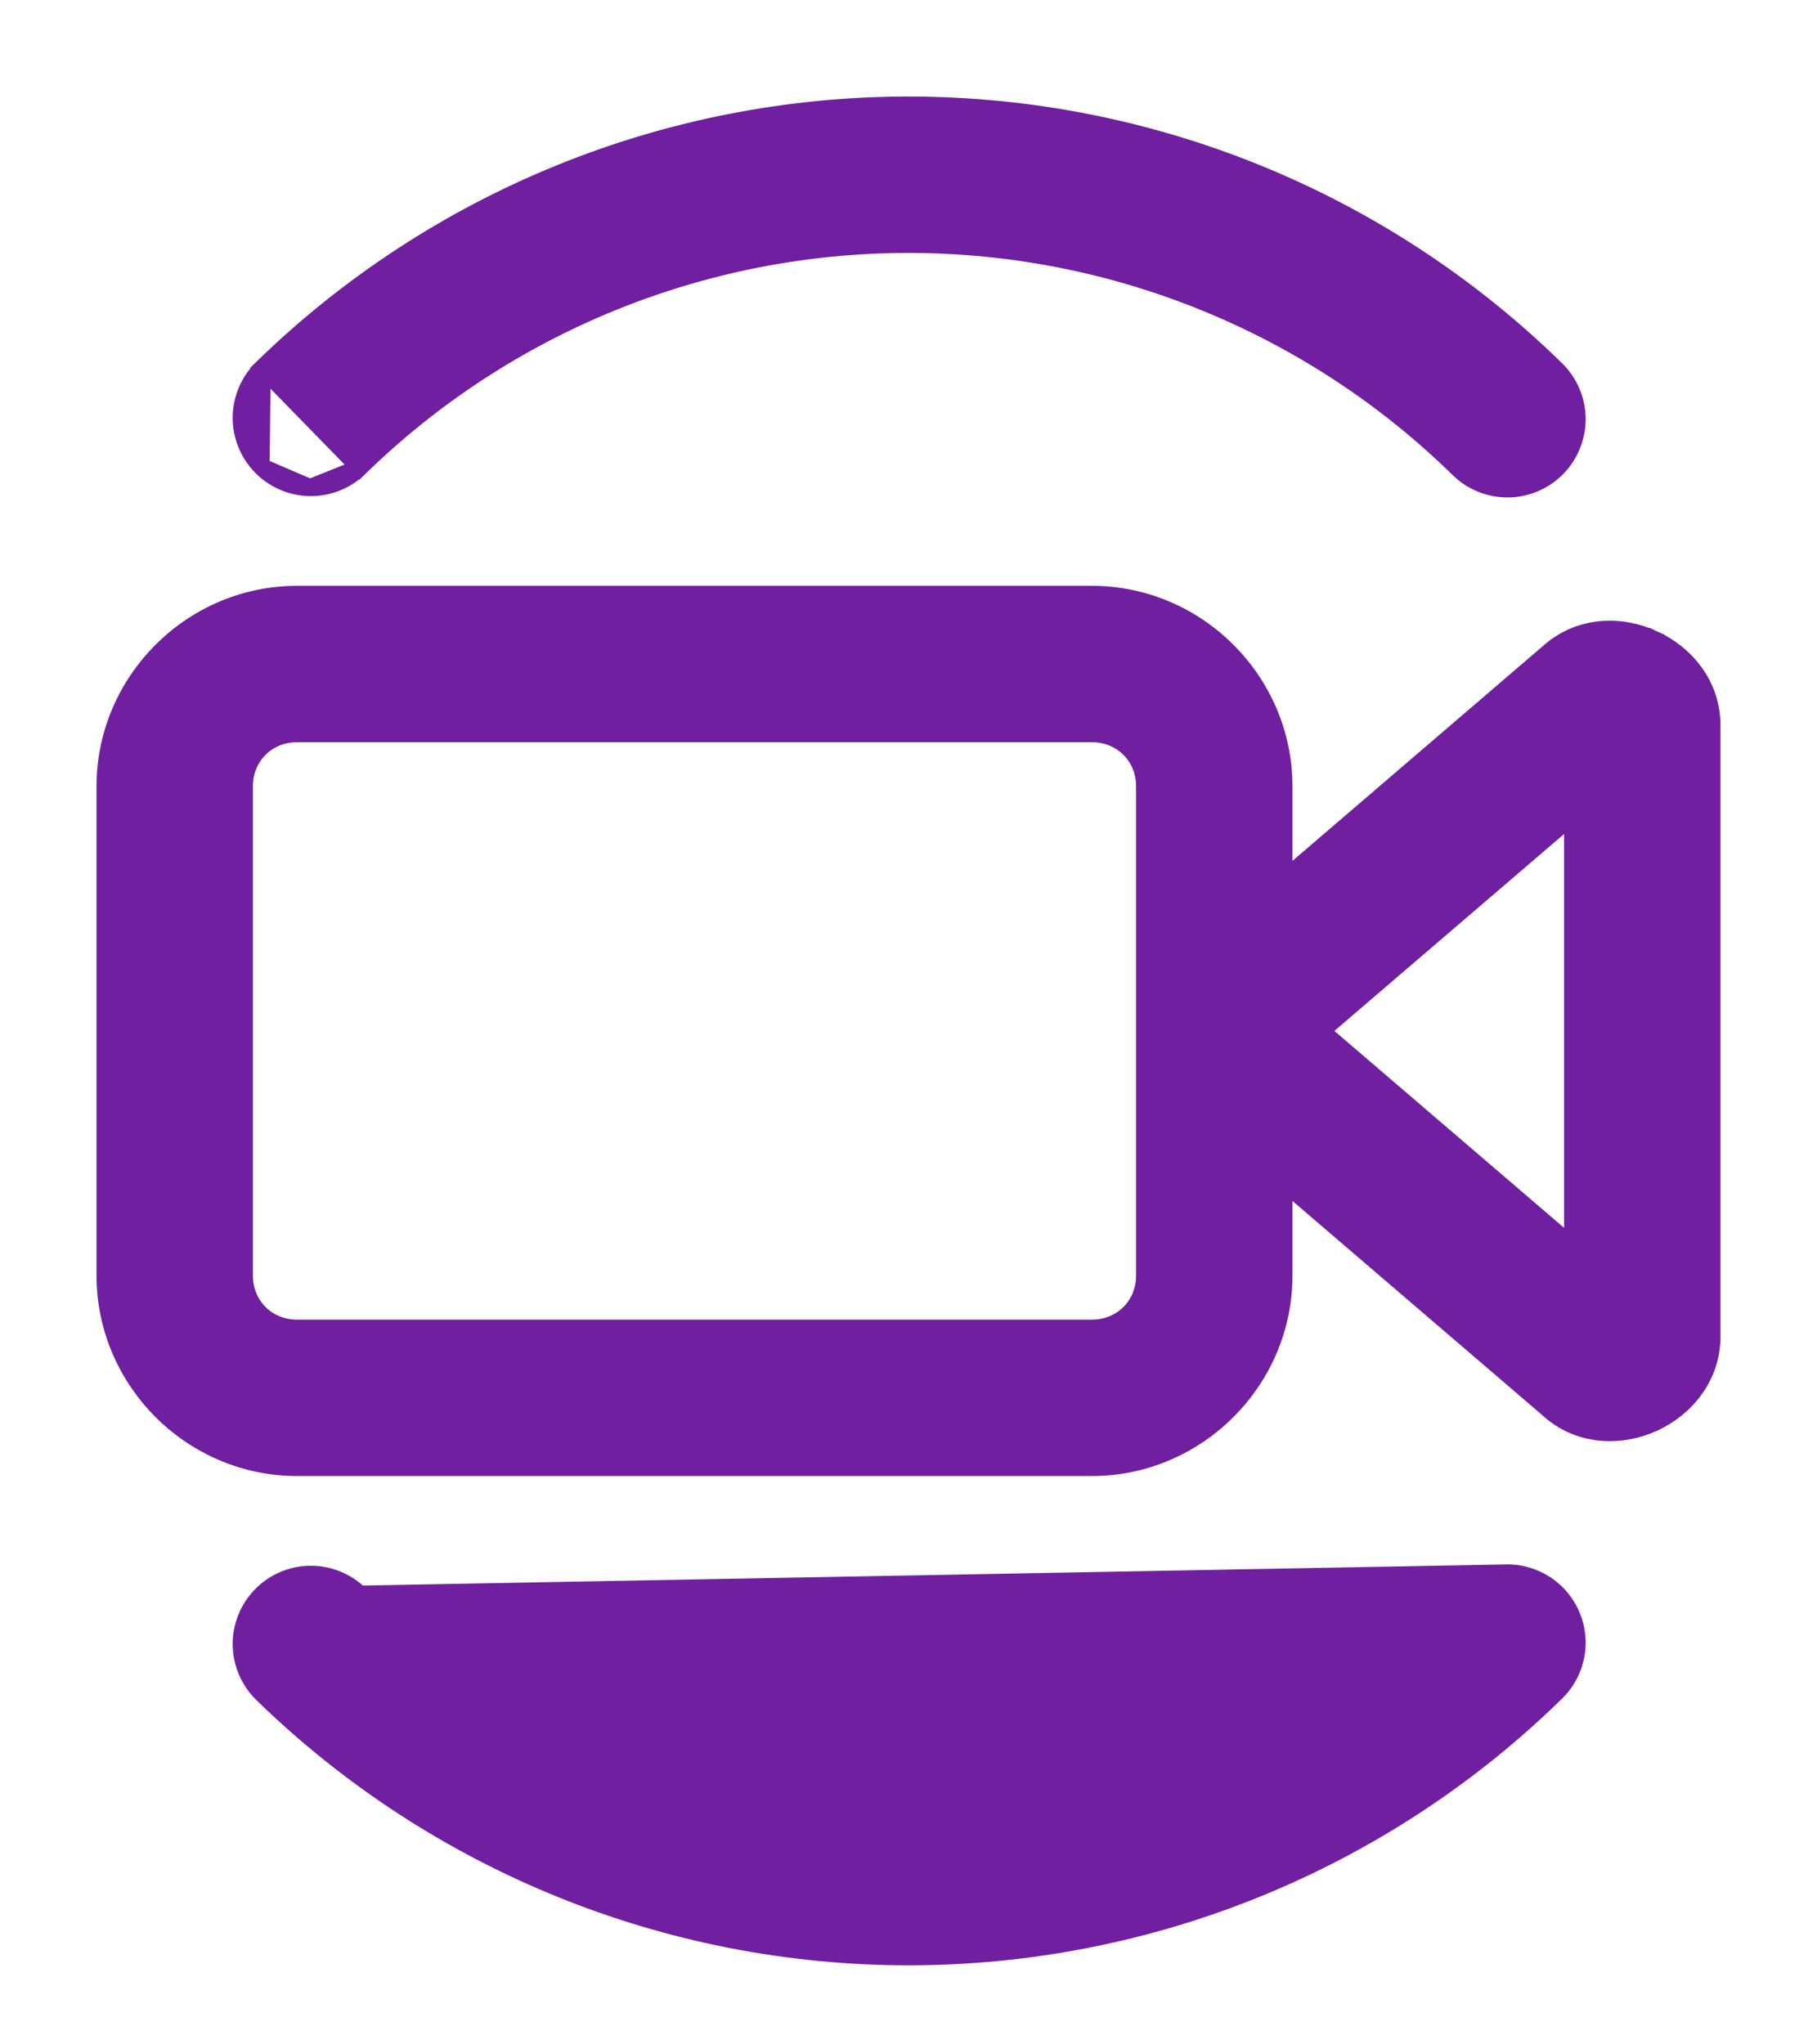
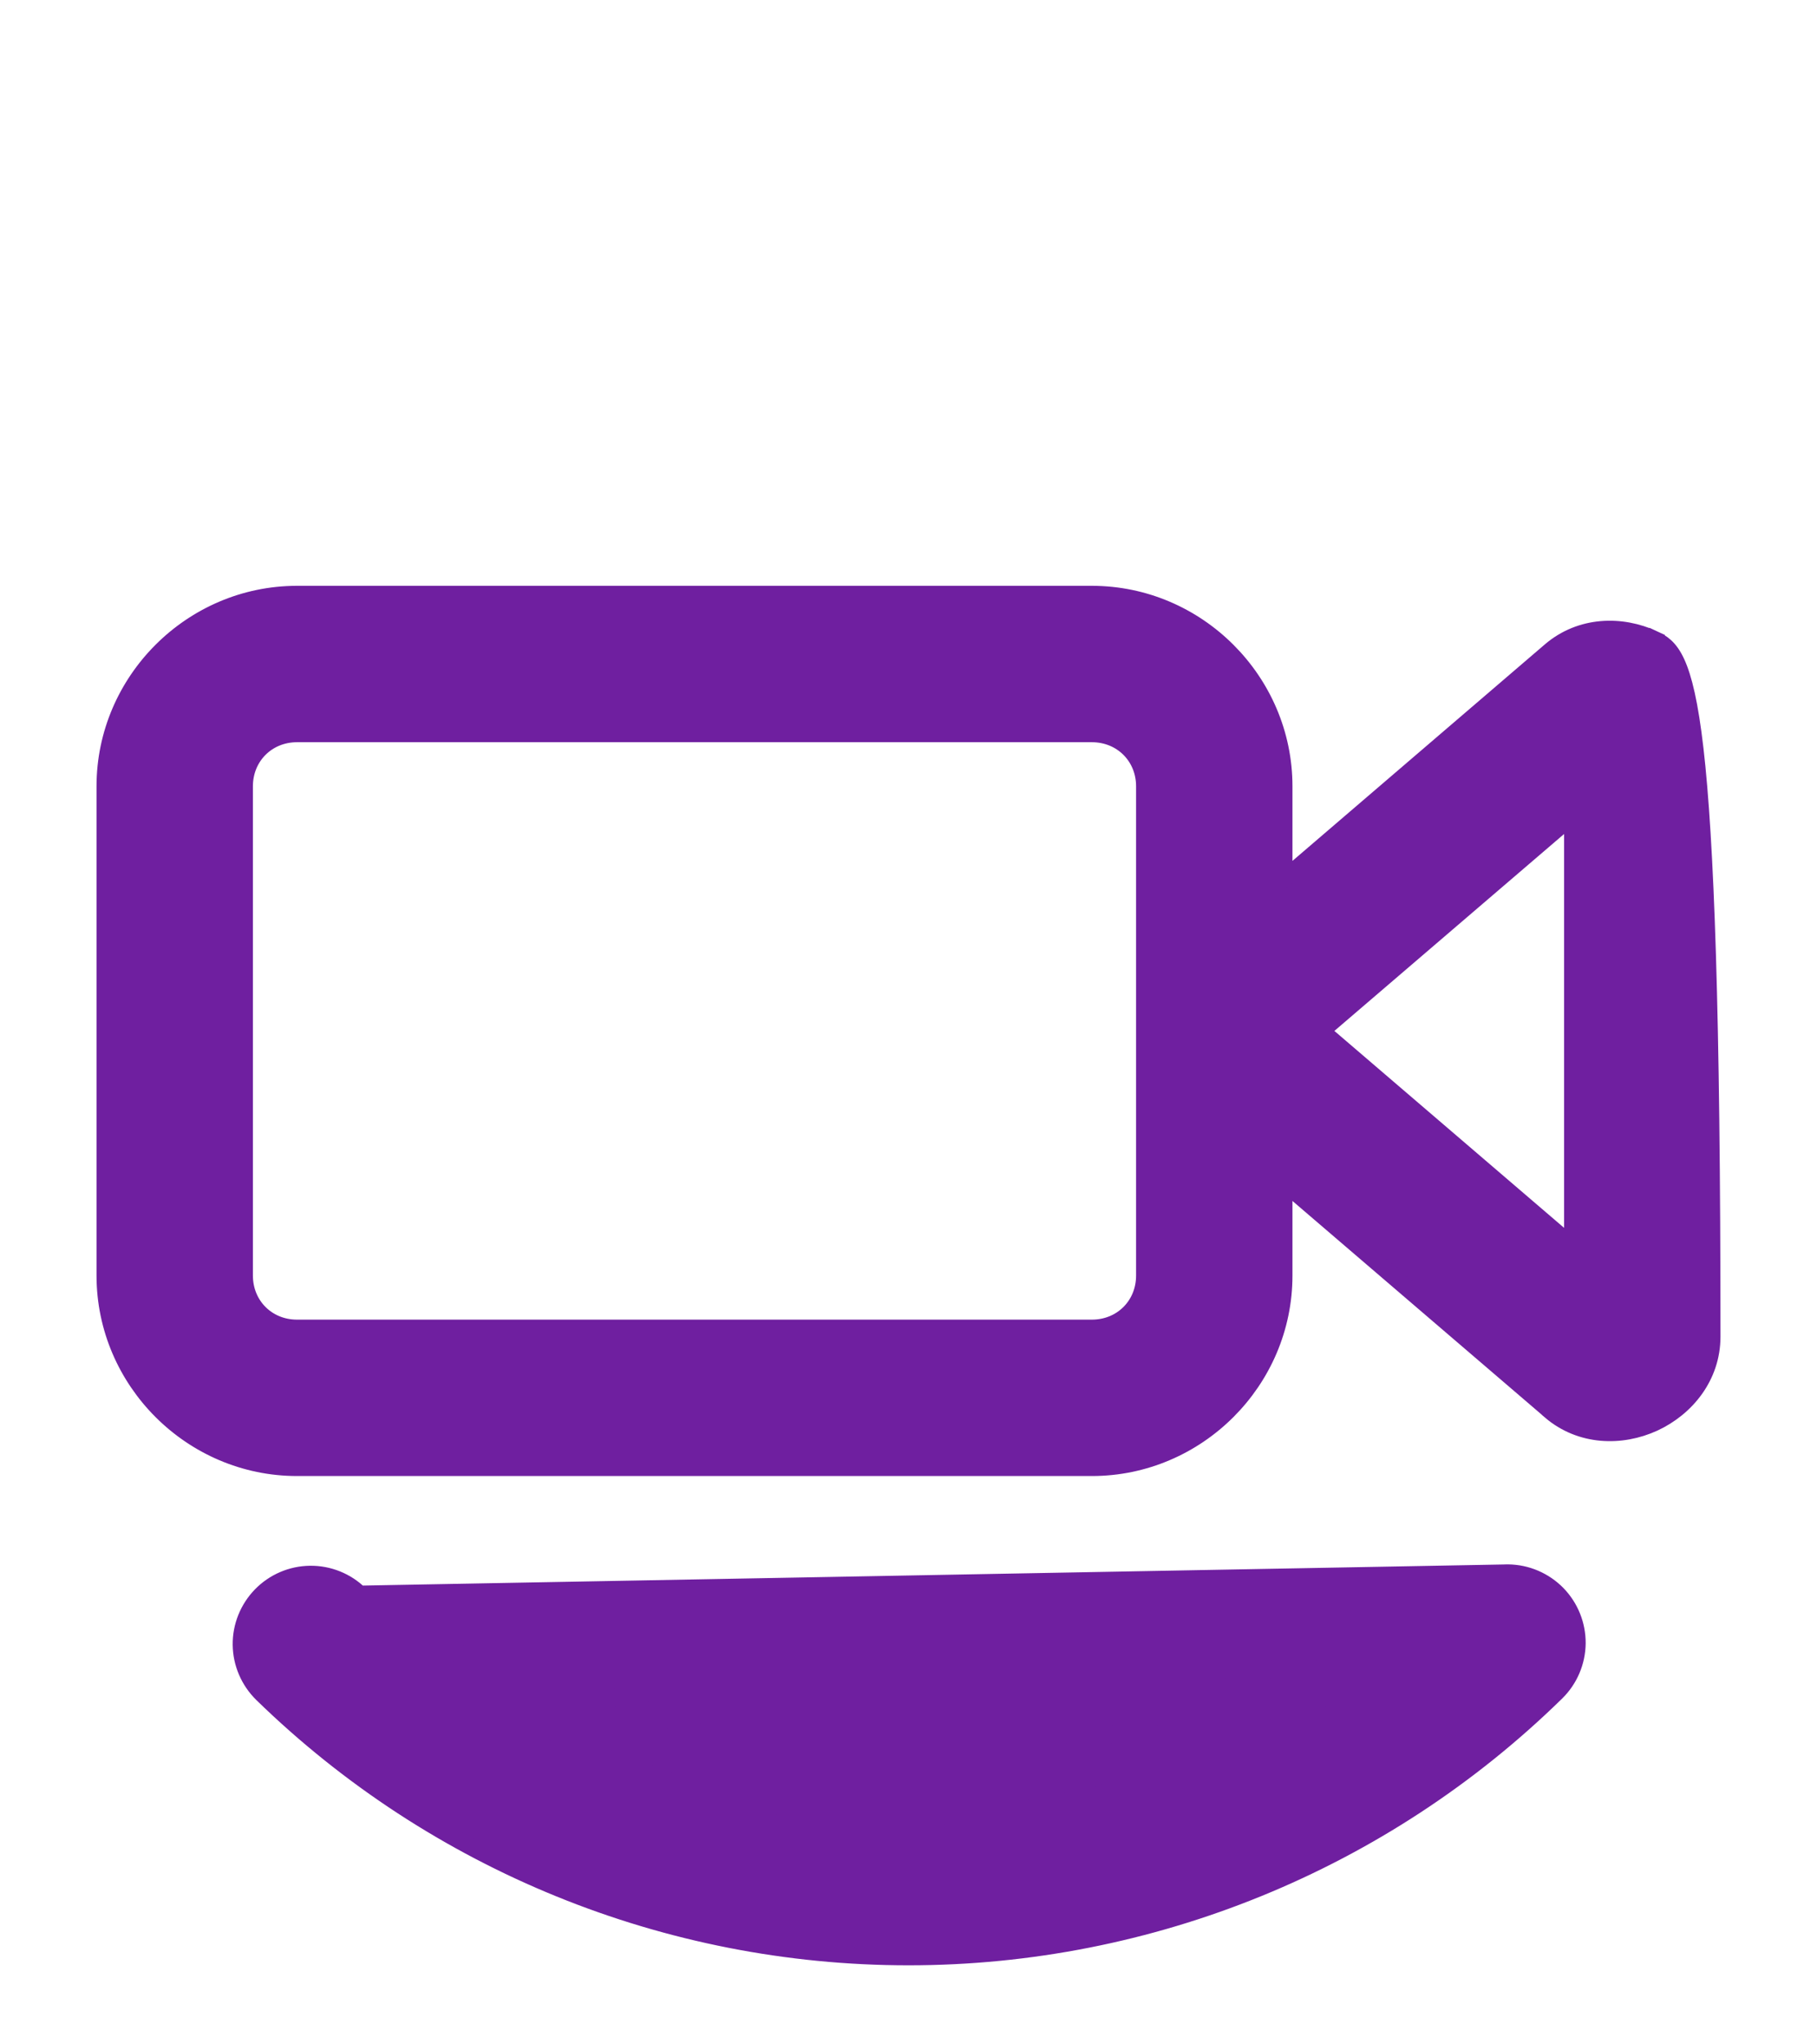
<svg xmlns="http://www.w3.org/2000/svg" width="16" height="18" viewBox="0 0 16 18" fill="none">
-   <path d="M11.306 7.743V6.923C11.306 5.996 10.543 5.233 9.615 5.233H2.615C1.688 5.233 0.925 5.996 0.925 6.923V11.231C0.925 12.158 1.688 12.921 2.615 12.921H9.615C10.543 12.921 11.306 12.158 11.306 11.231V10.411L13.653 12.423L13.653 12.424C13.92 12.652 14.277 12.659 14.563 12.528C14.848 12.396 15.075 12.12 15.075 11.769V6.385C15.075 6.033 14.848 5.758 14.562 5.627L14.531 5.695L14.562 5.627C14.277 5.495 13.92 5.502 13.653 5.73L13.653 5.73L11.306 7.743ZM2.615 6.46H9.615C9.878 6.46 10.079 6.661 10.079 6.923V11.231C10.079 11.493 9.878 11.694 9.615 11.694H2.615C2.353 11.694 2.152 11.493 2.152 11.231V6.923C2.152 6.661 2.353 6.46 2.615 6.46ZM11.635 9.077L13.848 7.18V10.974L11.635 9.077Z" fill="#6F1FA0" stroke="#6F1FA0" stroke-width="0.15" />
-   <path d="M2.309 3.24L2.309 3.24C3.832 1.756 5.874 0.925 8 0.925C10.132 0.925 12.181 1.761 13.704 3.253L13.704 3.253C13.82 3.367 13.886 3.522 13.888 3.685C13.889 3.847 13.826 4.004 13.713 4.12C13.599 4.237 13.443 4.303 13.281 4.305C13.118 4.306 12.961 4.244 12.845 4.13L12.845 4.13C11.55 2.862 9.812 2.152 8 2.152C6.194 2.152 4.459 2.857 3.166 4.118L2.309 3.24ZM2.309 3.24C2.193 3.354 2.126 3.509 2.124 3.672C2.122 3.834 2.185 3.991 2.299 4.108L2.299 4.108M2.309 3.24L2.299 4.108M2.299 4.108C2.412 4.224 2.567 4.291 2.73 4.293M2.299 4.108L2.73 4.293M2.73 4.293C2.893 4.295 3.05 4.232 3.166 4.118L2.73 4.293Z" fill="#6F1FA0" stroke="#6F1FA0" stroke-width="0.15" />
+   <path d="M11.306 7.743V6.923C11.306 5.996 10.543 5.233 9.615 5.233H2.615C1.688 5.233 0.925 5.996 0.925 6.923V11.231C0.925 12.158 1.688 12.921 2.615 12.921H9.615C10.543 12.921 11.306 12.158 11.306 11.231V10.411L13.653 12.423L13.653 12.424C13.92 12.652 14.277 12.659 14.563 12.528C14.848 12.396 15.075 12.12 15.075 11.769C15.075 6.033 14.848 5.758 14.562 5.627L14.531 5.695L14.562 5.627C14.277 5.495 13.92 5.502 13.653 5.73L13.653 5.73L11.306 7.743ZM2.615 6.46H9.615C9.878 6.46 10.079 6.661 10.079 6.923V11.231C10.079 11.493 9.878 11.694 9.615 11.694H2.615C2.353 11.694 2.152 11.493 2.152 11.231V6.923C2.152 6.661 2.353 6.46 2.615 6.46ZM11.635 9.077L13.848 7.18V10.974L11.635 9.077Z" fill="#6F1FA0" stroke="#6F1FA0" stroke-width="0.15" />
  <path d="M13.281 13.849L13.281 13.849C13.444 13.851 13.599 13.918 13.713 14.034C13.826 14.15 13.889 14.306 13.888 14.469C13.886 14.632 13.82 14.787 13.704 14.901L13.704 14.901C12.181 16.393 10.132 17.229 8 17.229C5.874 17.229 3.832 16.398 2.309 14.914L2.309 14.914C2.193 14.8 2.126 14.645 2.124 14.482C2.122 14.32 2.185 14.163 2.299 14.046L2.299 14.046C2.412 13.93 2.567 13.863 2.73 13.861C2.893 13.859 3.05 13.922 3.166 14.036L13.281 13.849ZM13.281 13.849C13.2 13.848 13.12 13.863 13.046 13.893C12.971 13.923 12.903 13.968 12.845 14.024L12.845 14.024M13.281 13.849L12.845 14.024M12.845 14.024C11.55 15.292 9.812 16.002 8 16.002M12.845 14.024L8 16.002M8 16.002C6.193 16.002 4.459 15.296 3.166 14.036L8 16.002Z" fill="#6F1FA0" stroke="#6F1FA0" stroke-width="0.15" />
</svg>